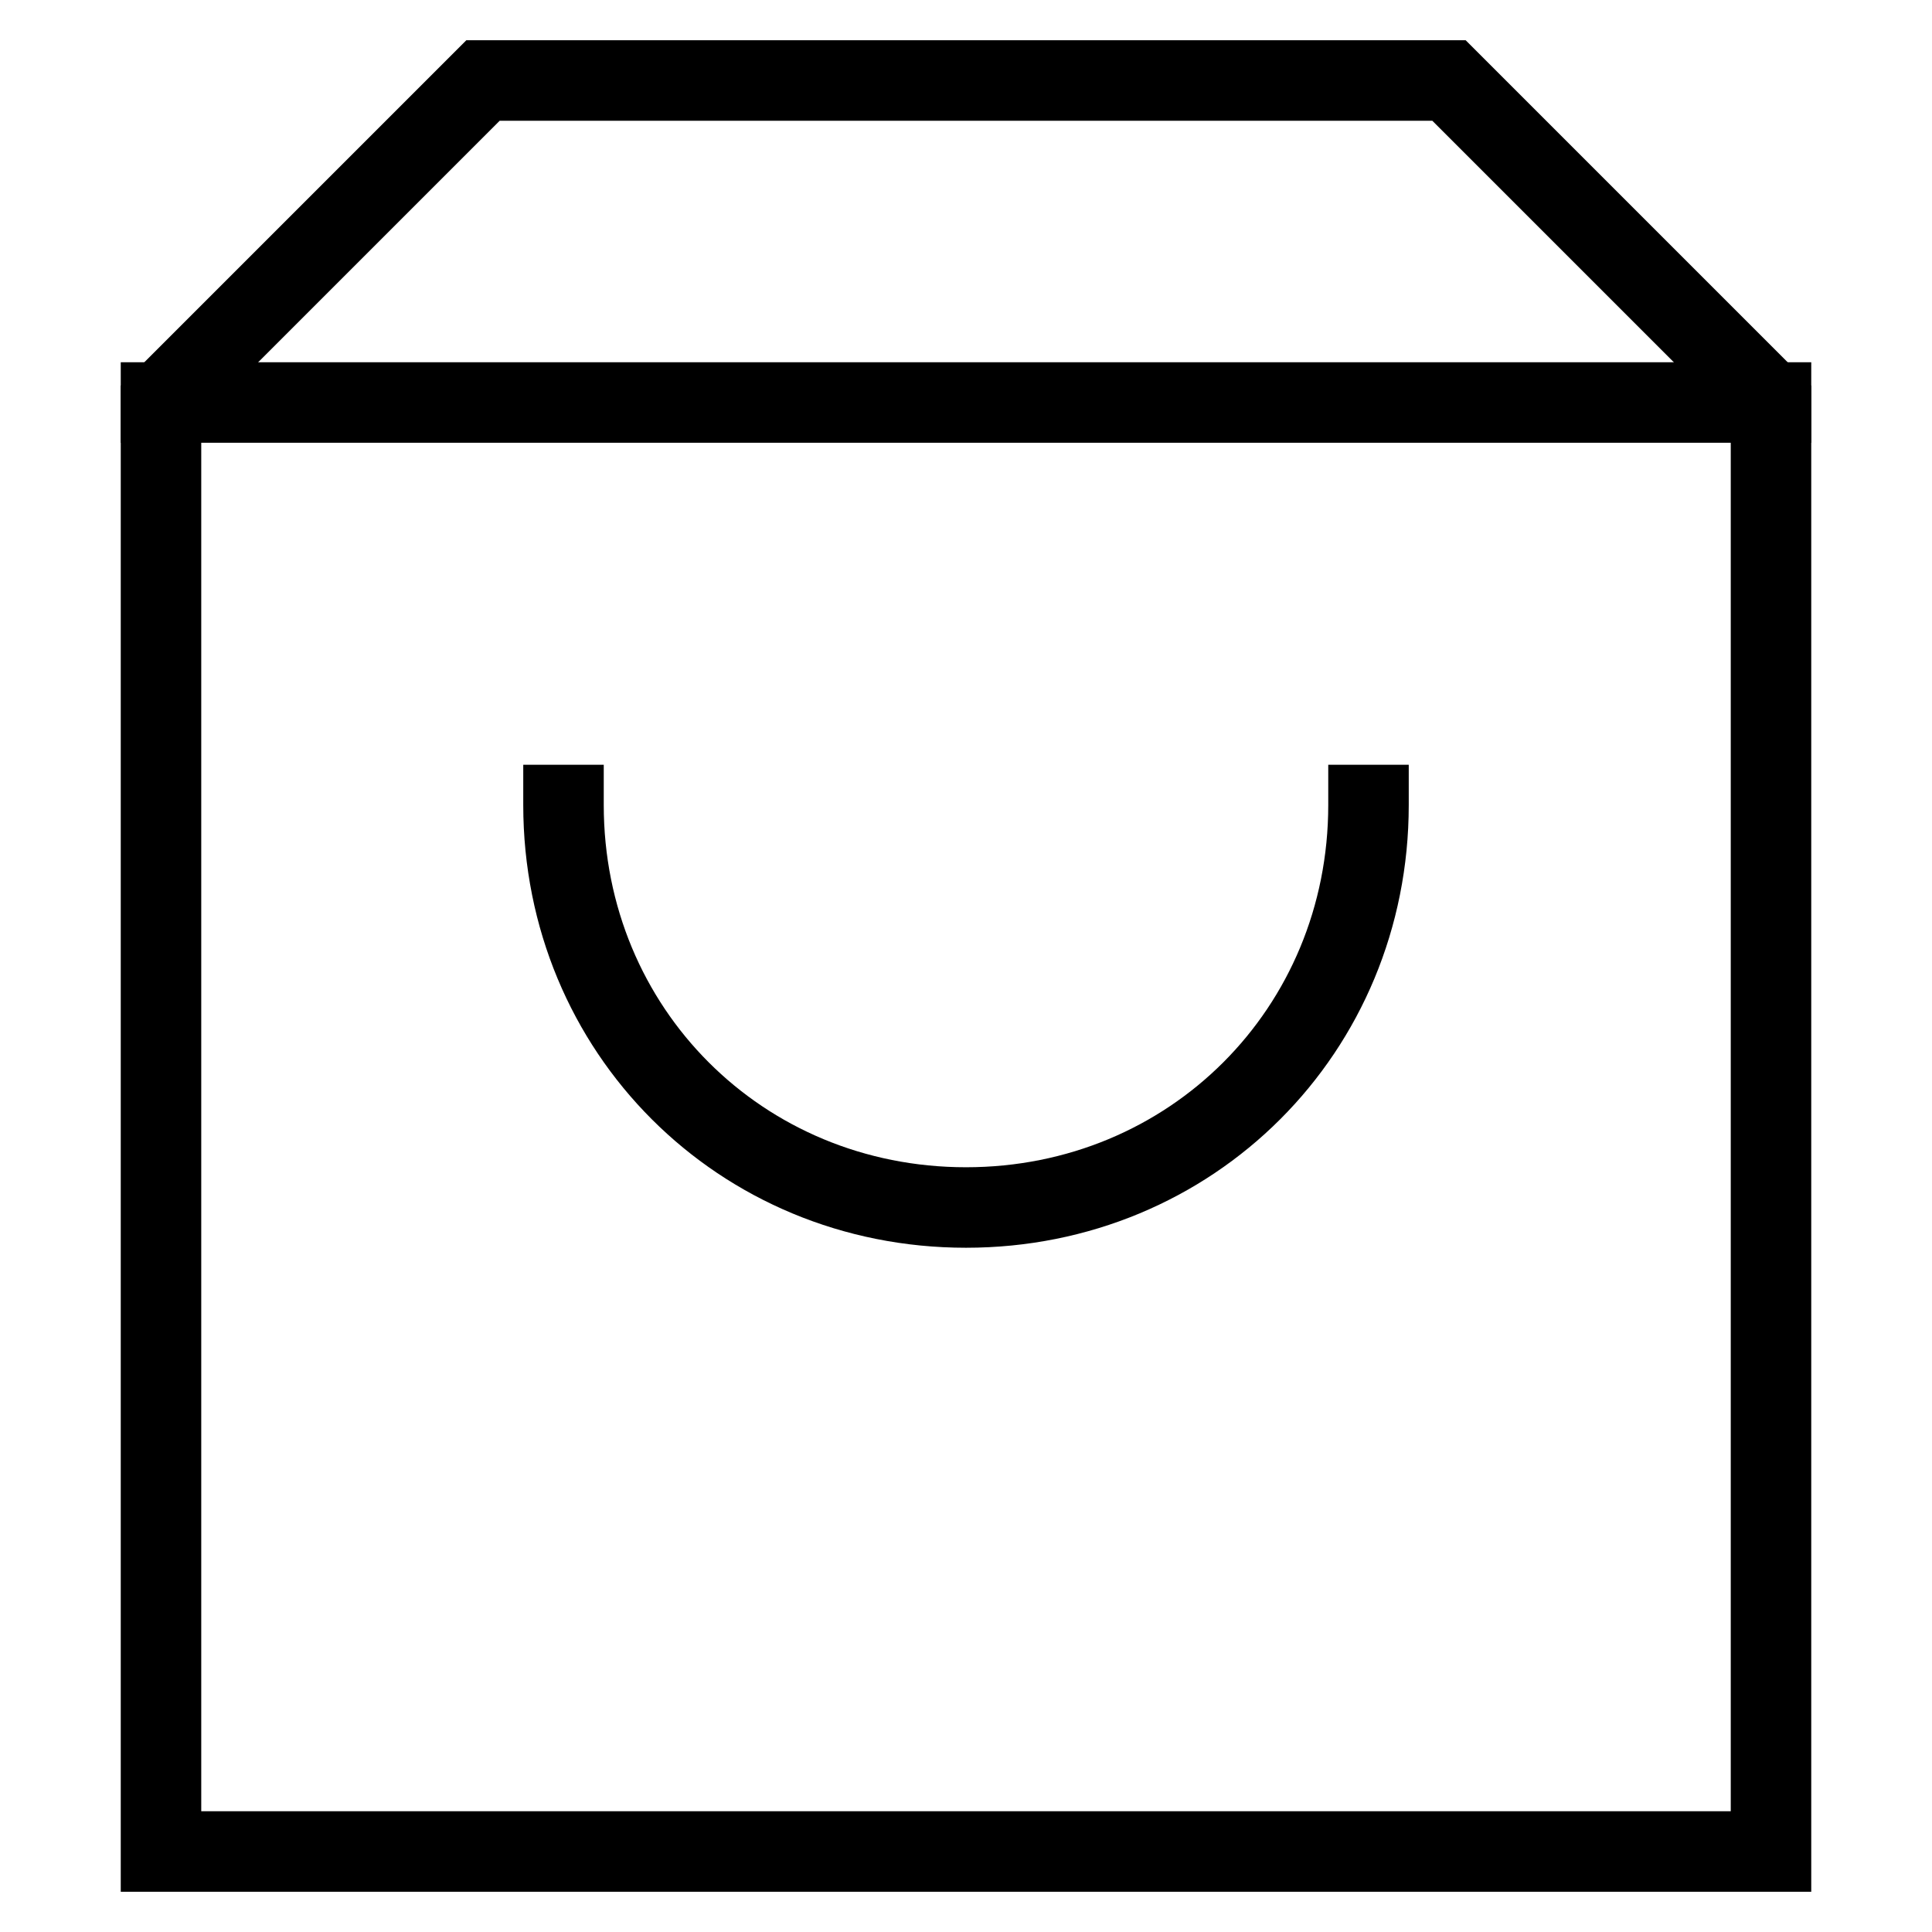
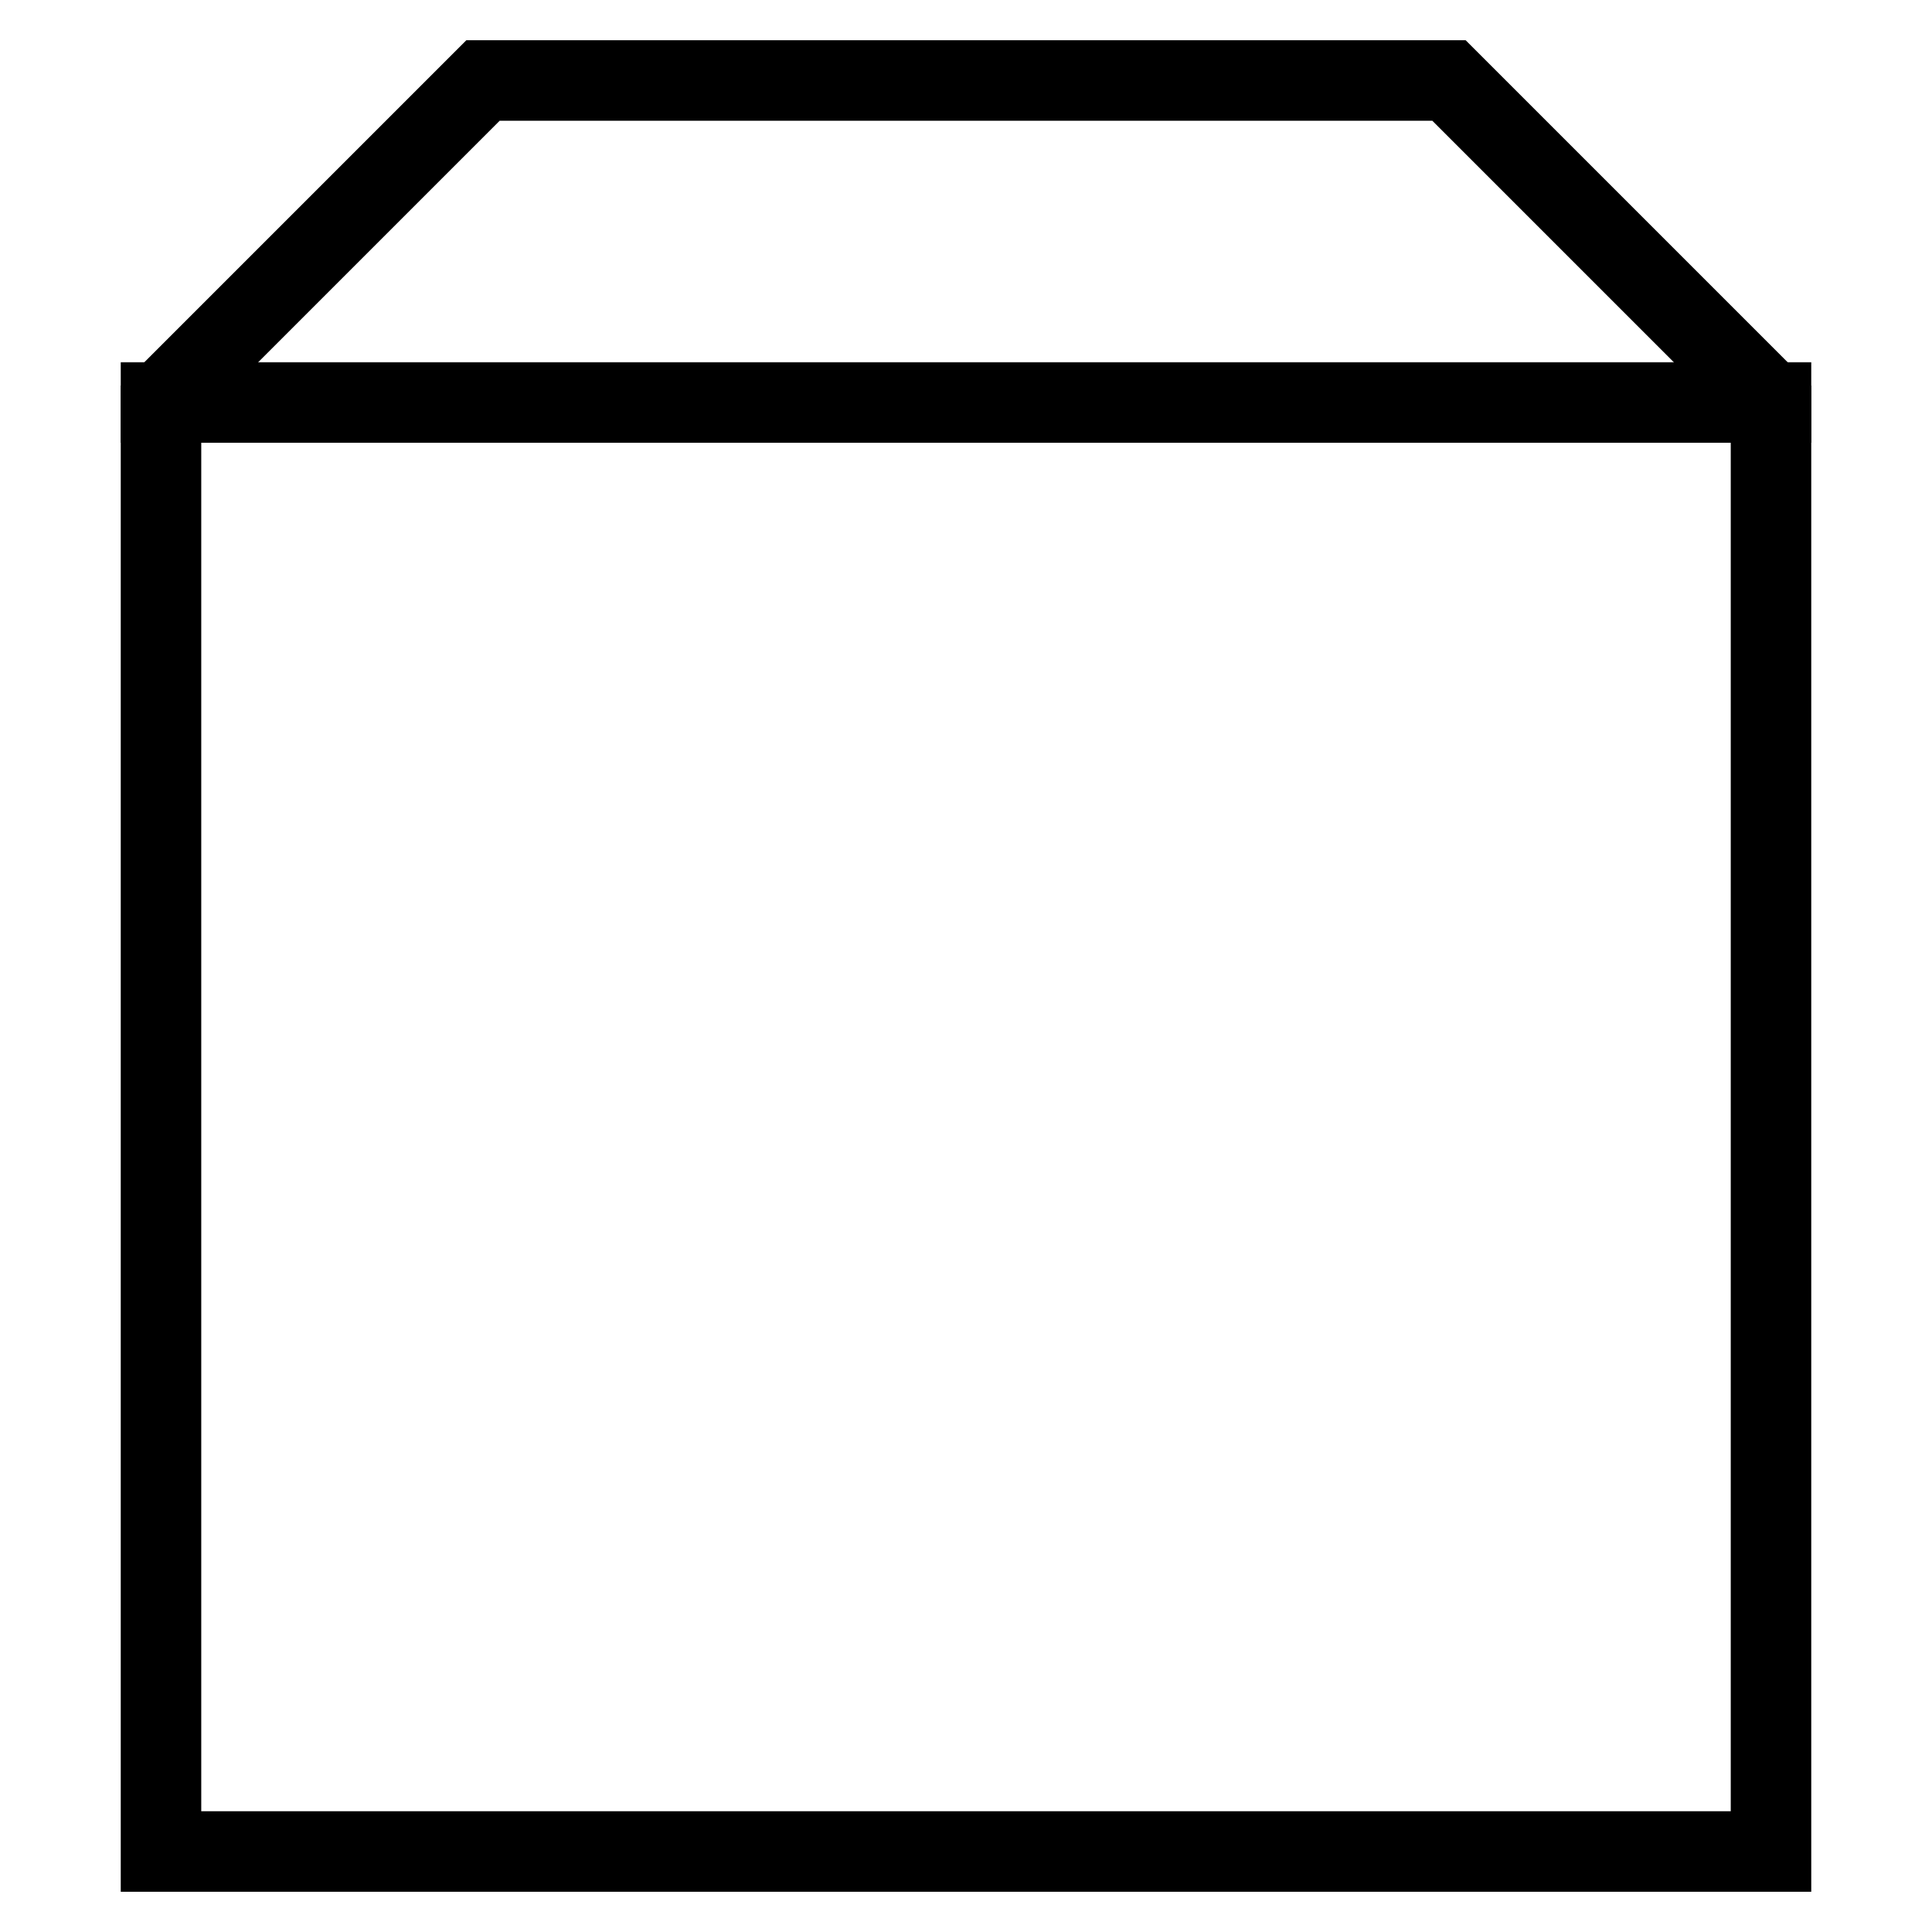
<svg xmlns="http://www.w3.org/2000/svg" viewBox="0 0 24 24" stroke="currentColor" fill="none" stroke-linejoin="miter" stroke-width="1" stroke-linecap="square">
  <line x1="2" y1="5" x2="22" y2="5" />
  <polygon points="22,23 2,23 2,5 6,1 18,1 22,5 " />
-   <path d="M17,10 c0,2.8-2.2,5-5,5s-5-2.2-5-5" />
</svg>